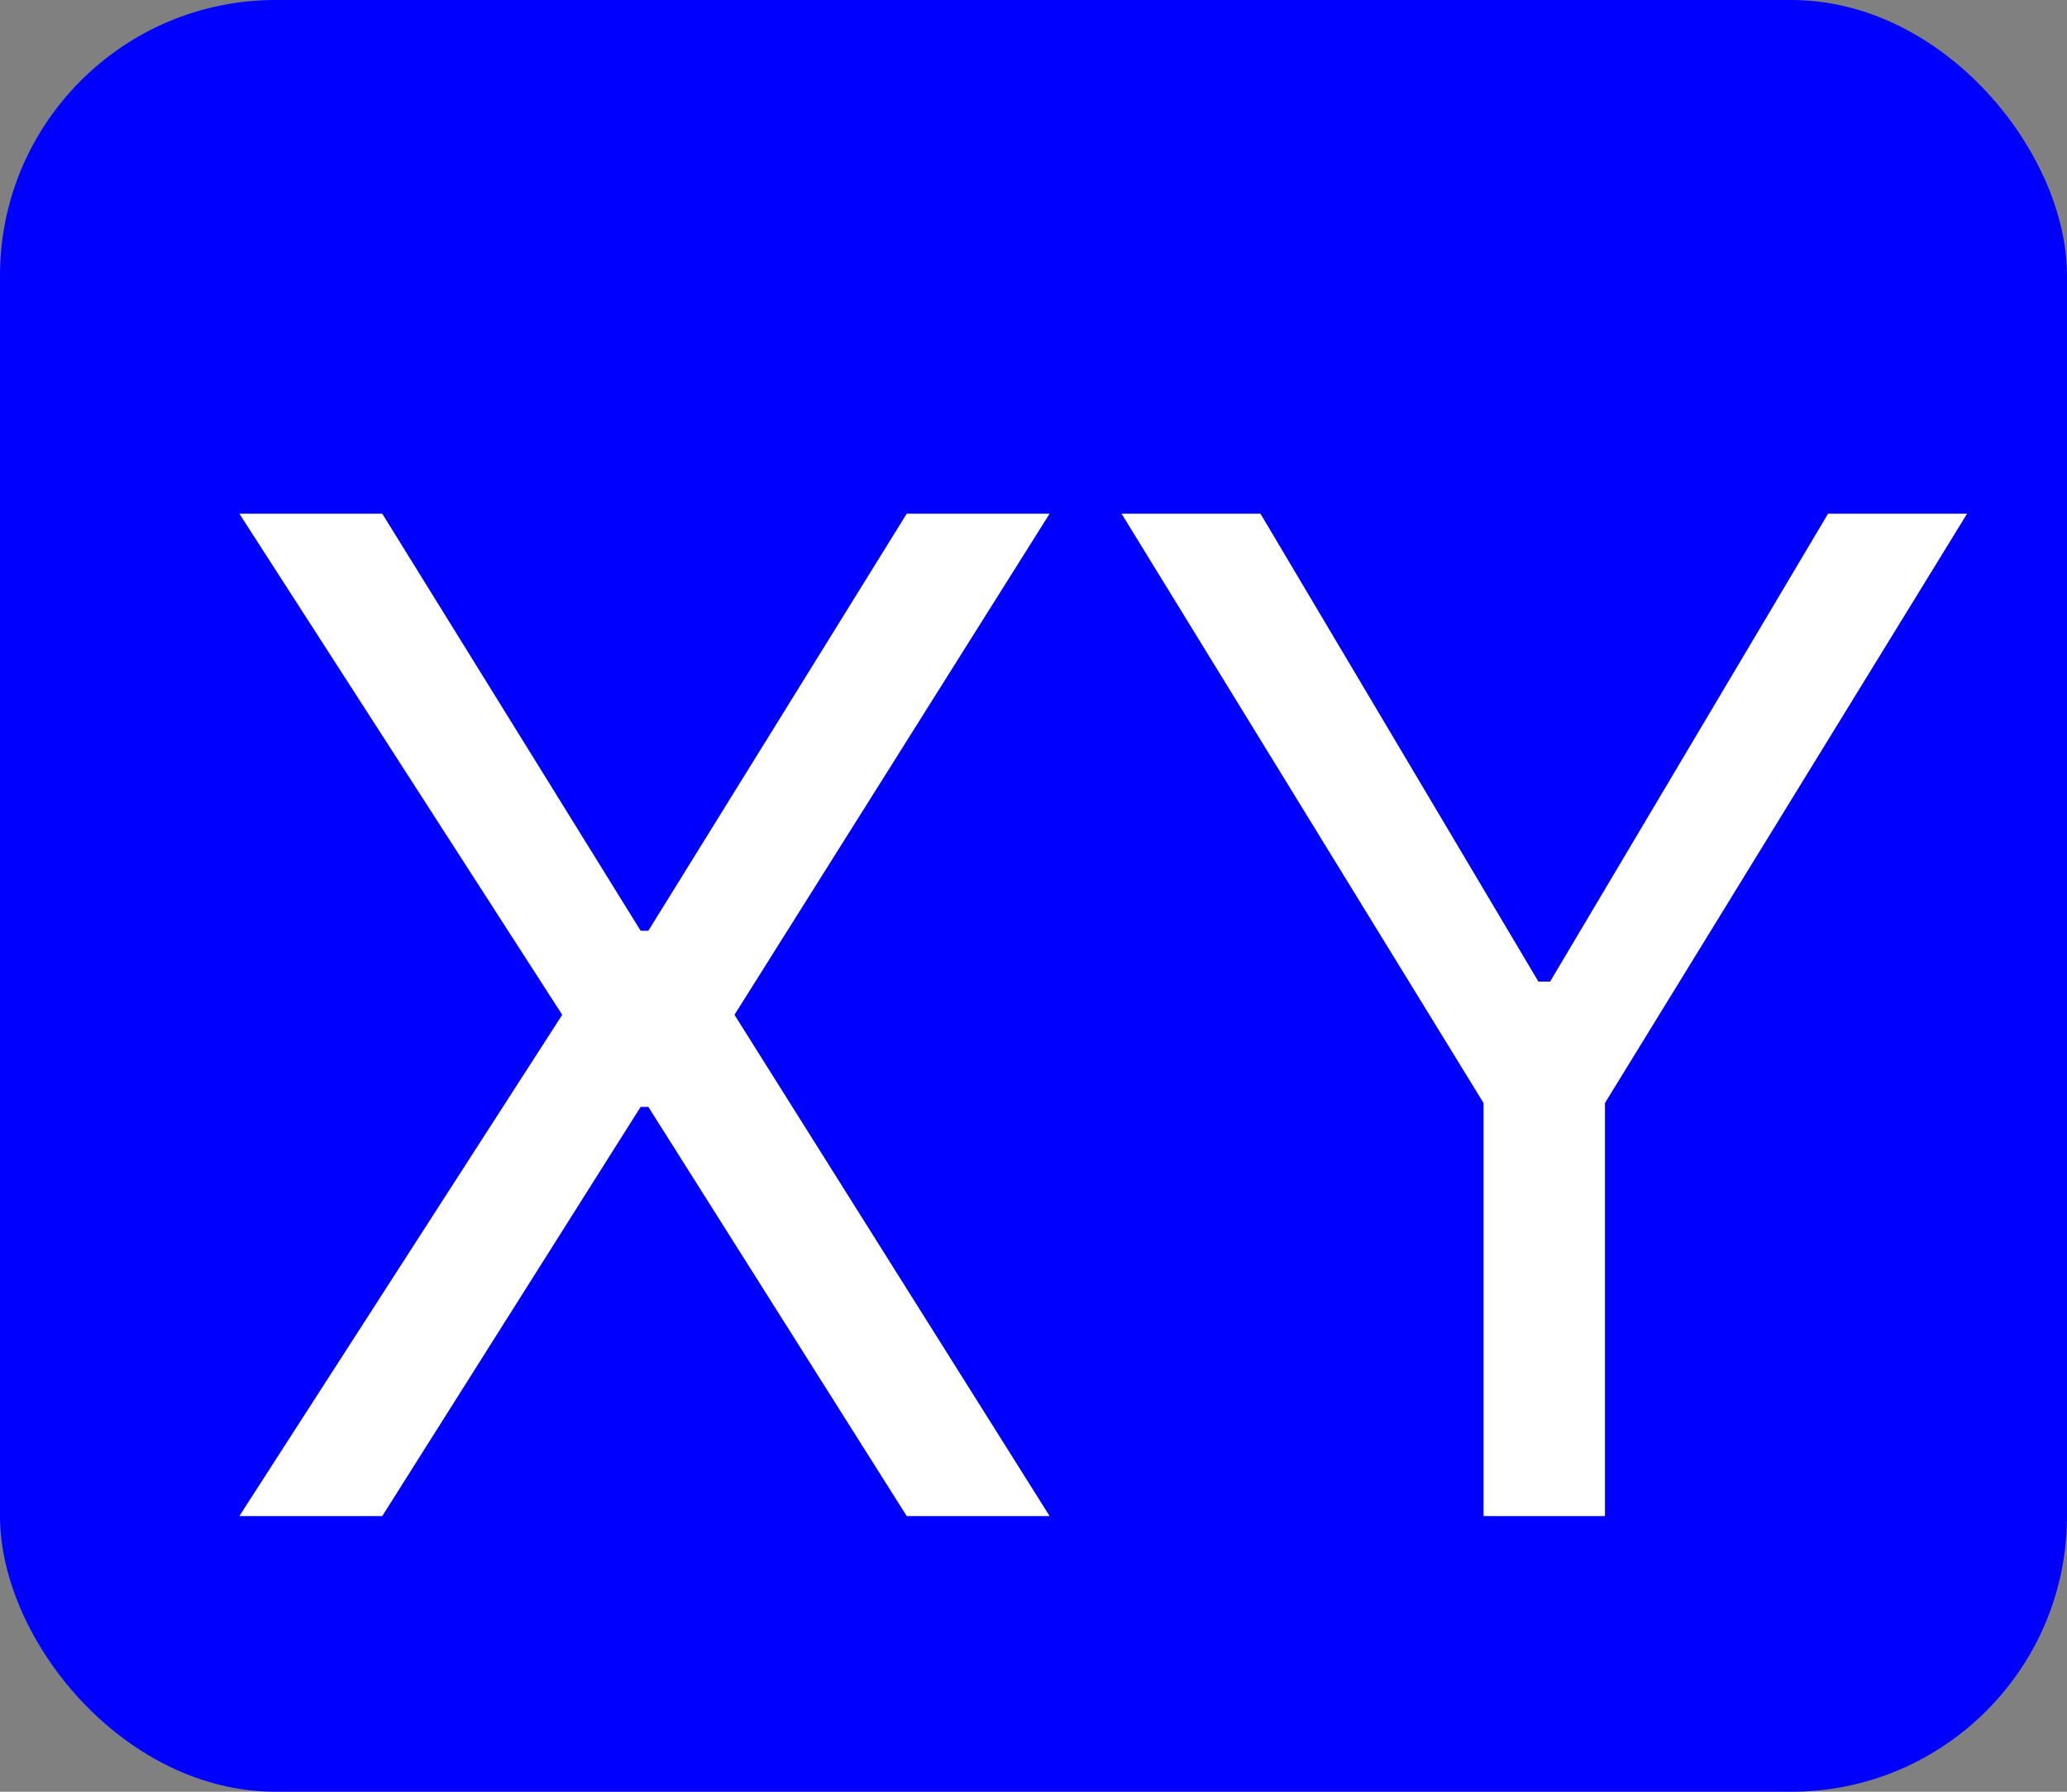
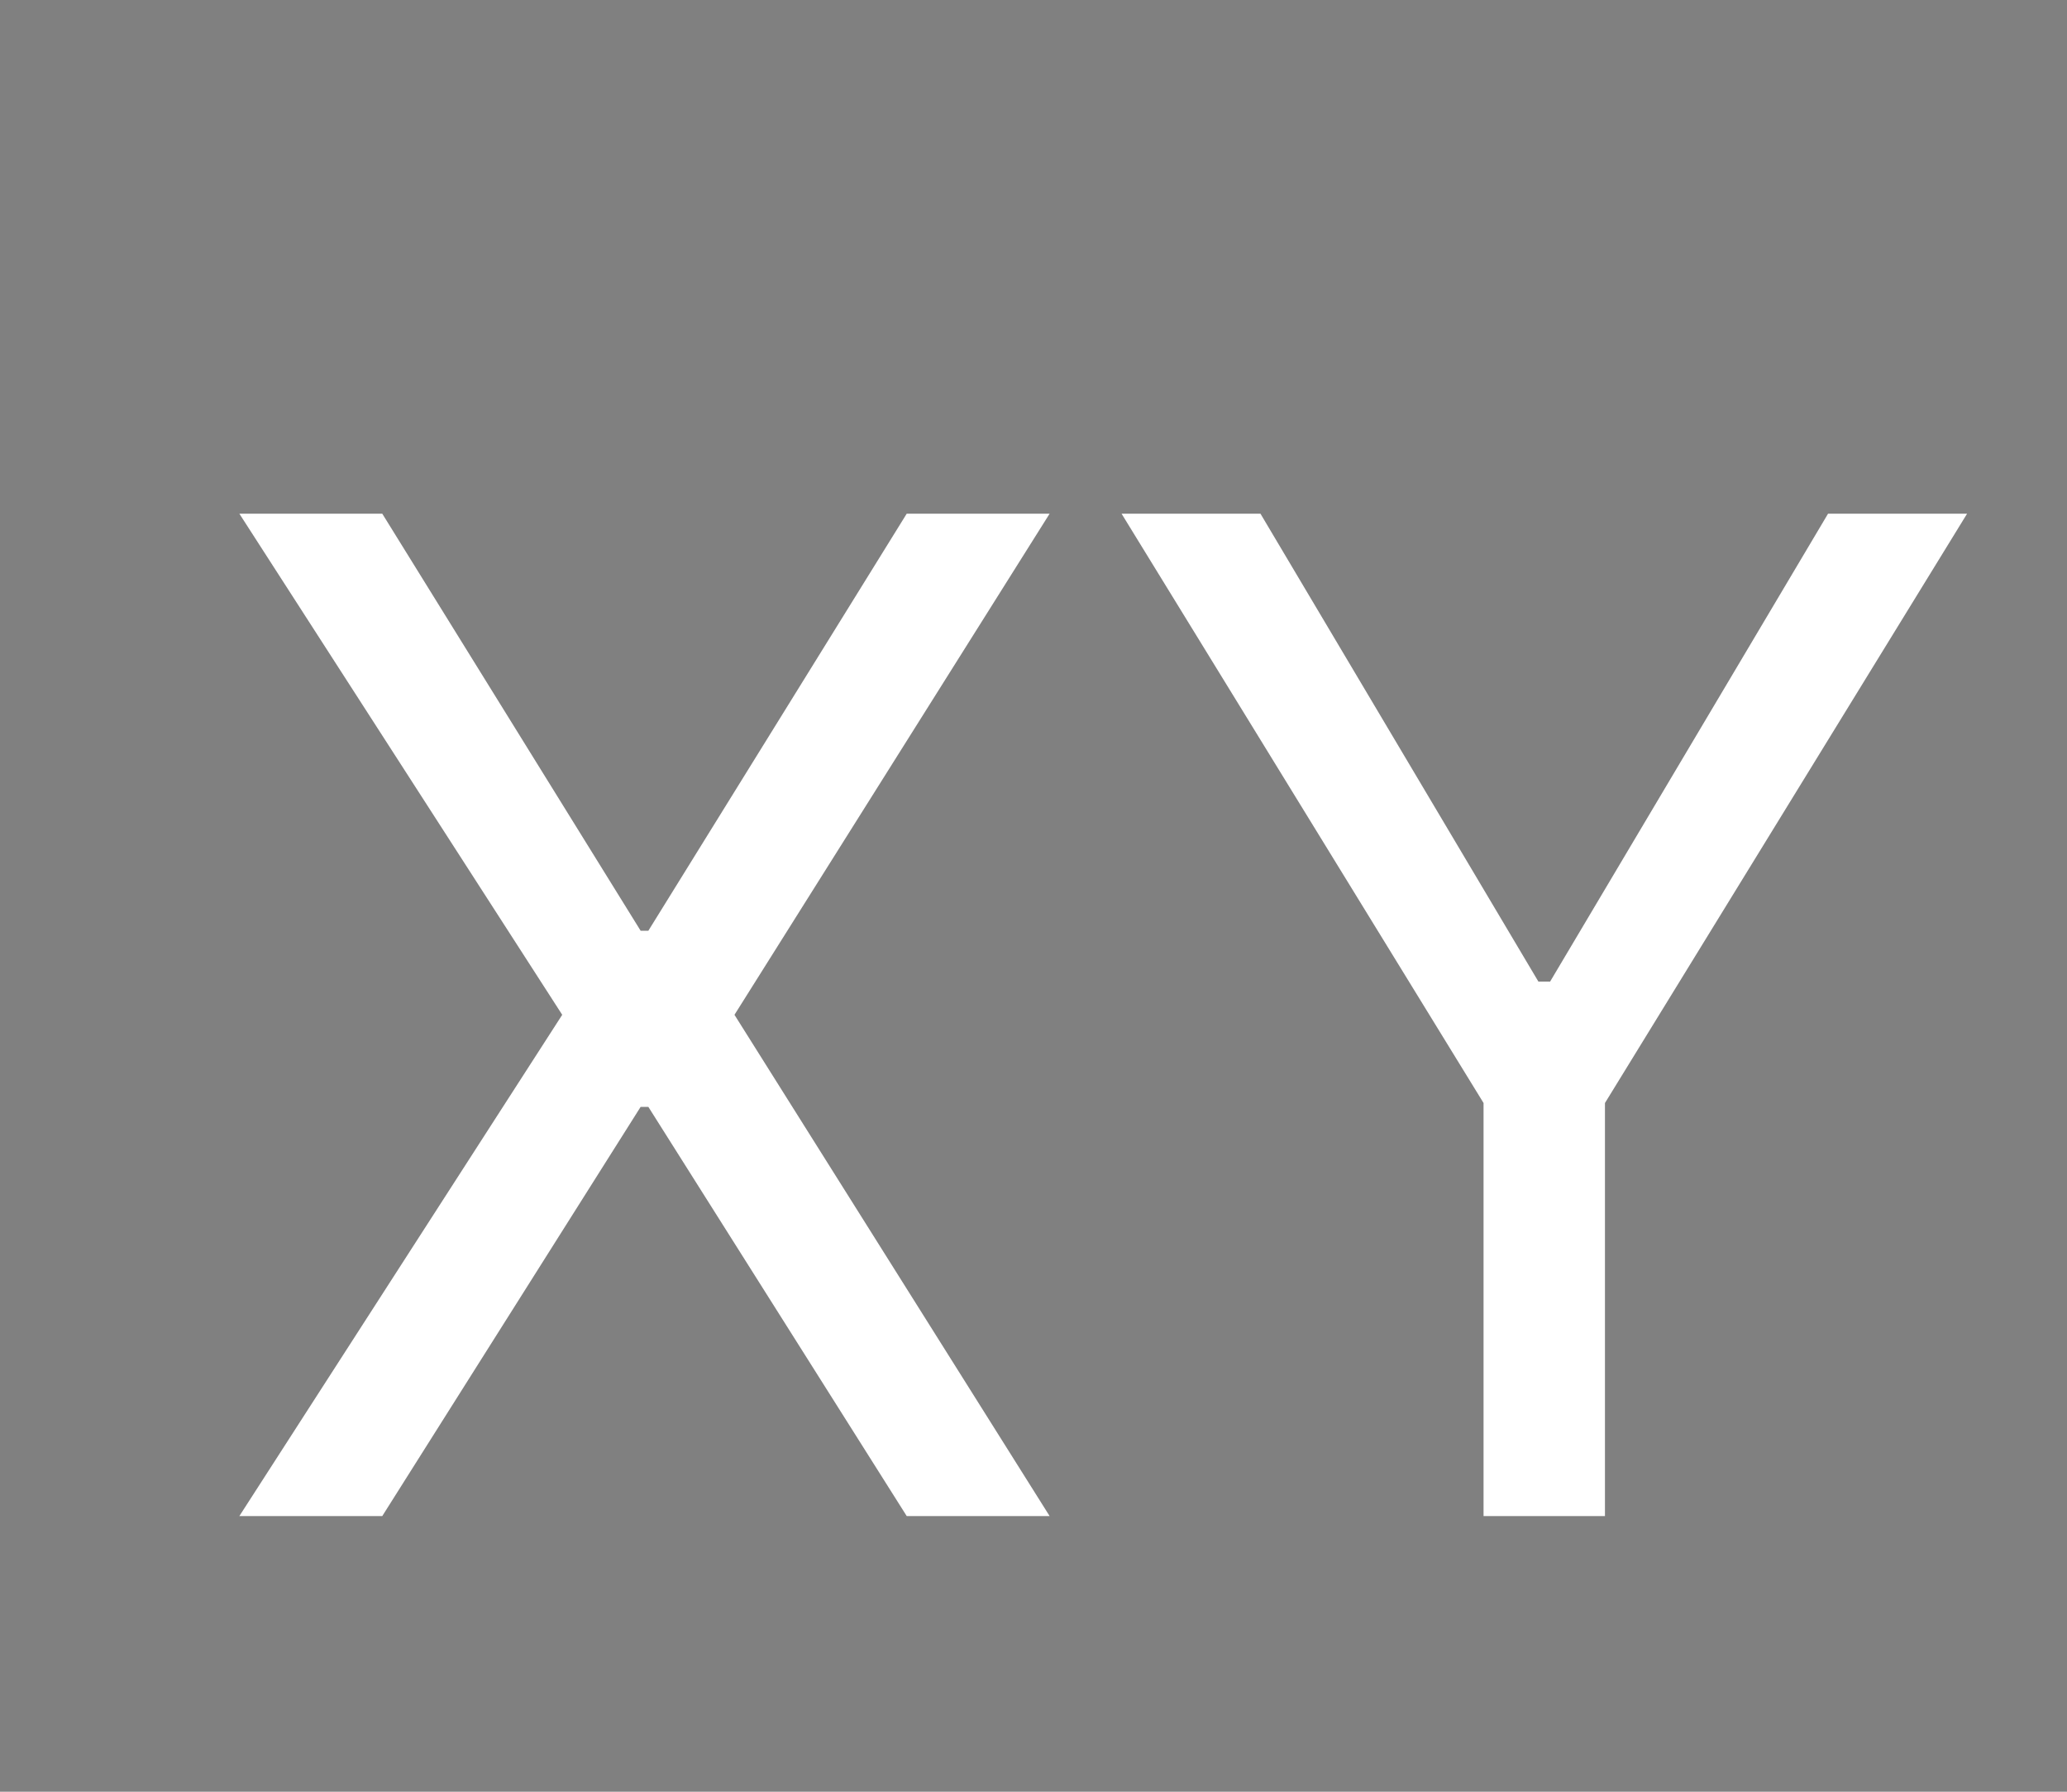
<svg xmlns="http://www.w3.org/2000/svg" width="15" height="13" viewBox="0 0 15 13" fill="none">
  <rect x="0" y="0" width="15" height="13" fill="#808080" stroke="none" />
-   <rect width="15" height="13" rx="2" fill="#0000FF" />
  <path d="M8.139 3.727H9.147L11.164 7.122H11.249L13.266 3.727H14.275L11.647 8.003V11H10.766V8.003L8.139 3.727Z" fill="white" />
  <path d="M2.774 3.727L4.649 6.753H4.705L6.58 3.727H7.617L5.33 7.363L7.617 11H6.58L4.705 8.031H4.649L2.774 11H1.737L4.08 7.363L1.737 3.727H2.774Z" fill="white" />
</svg>